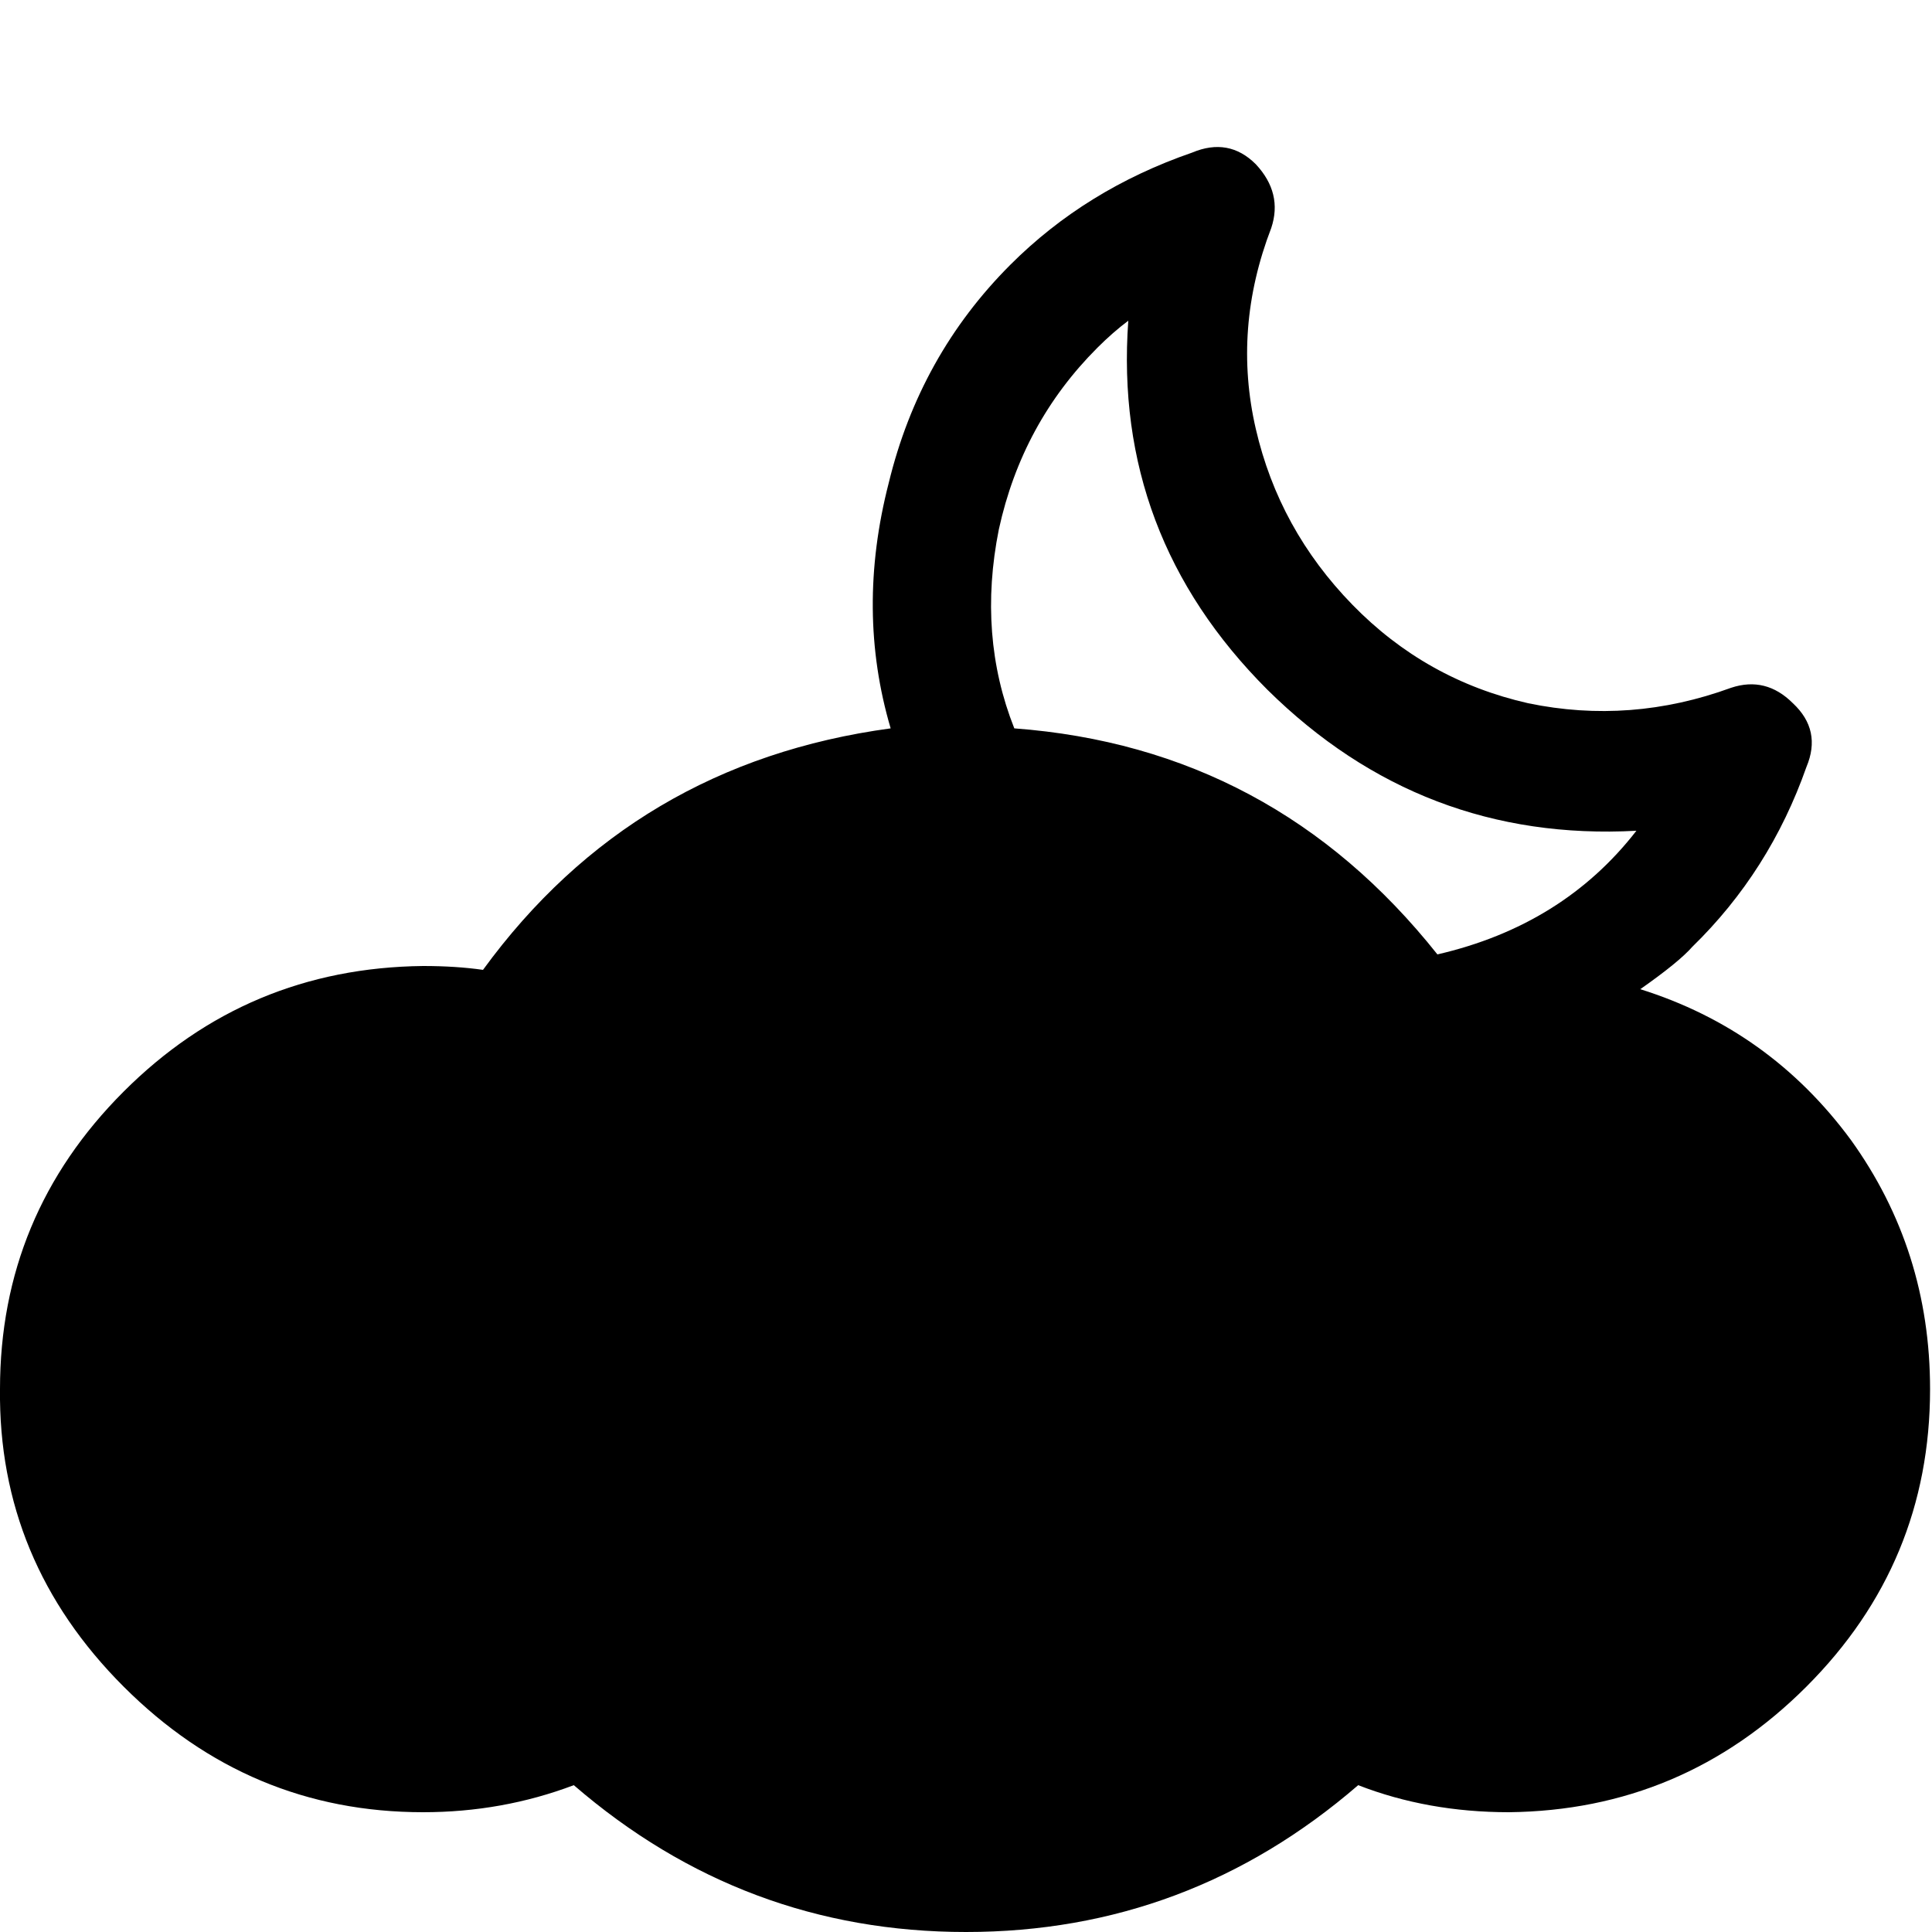
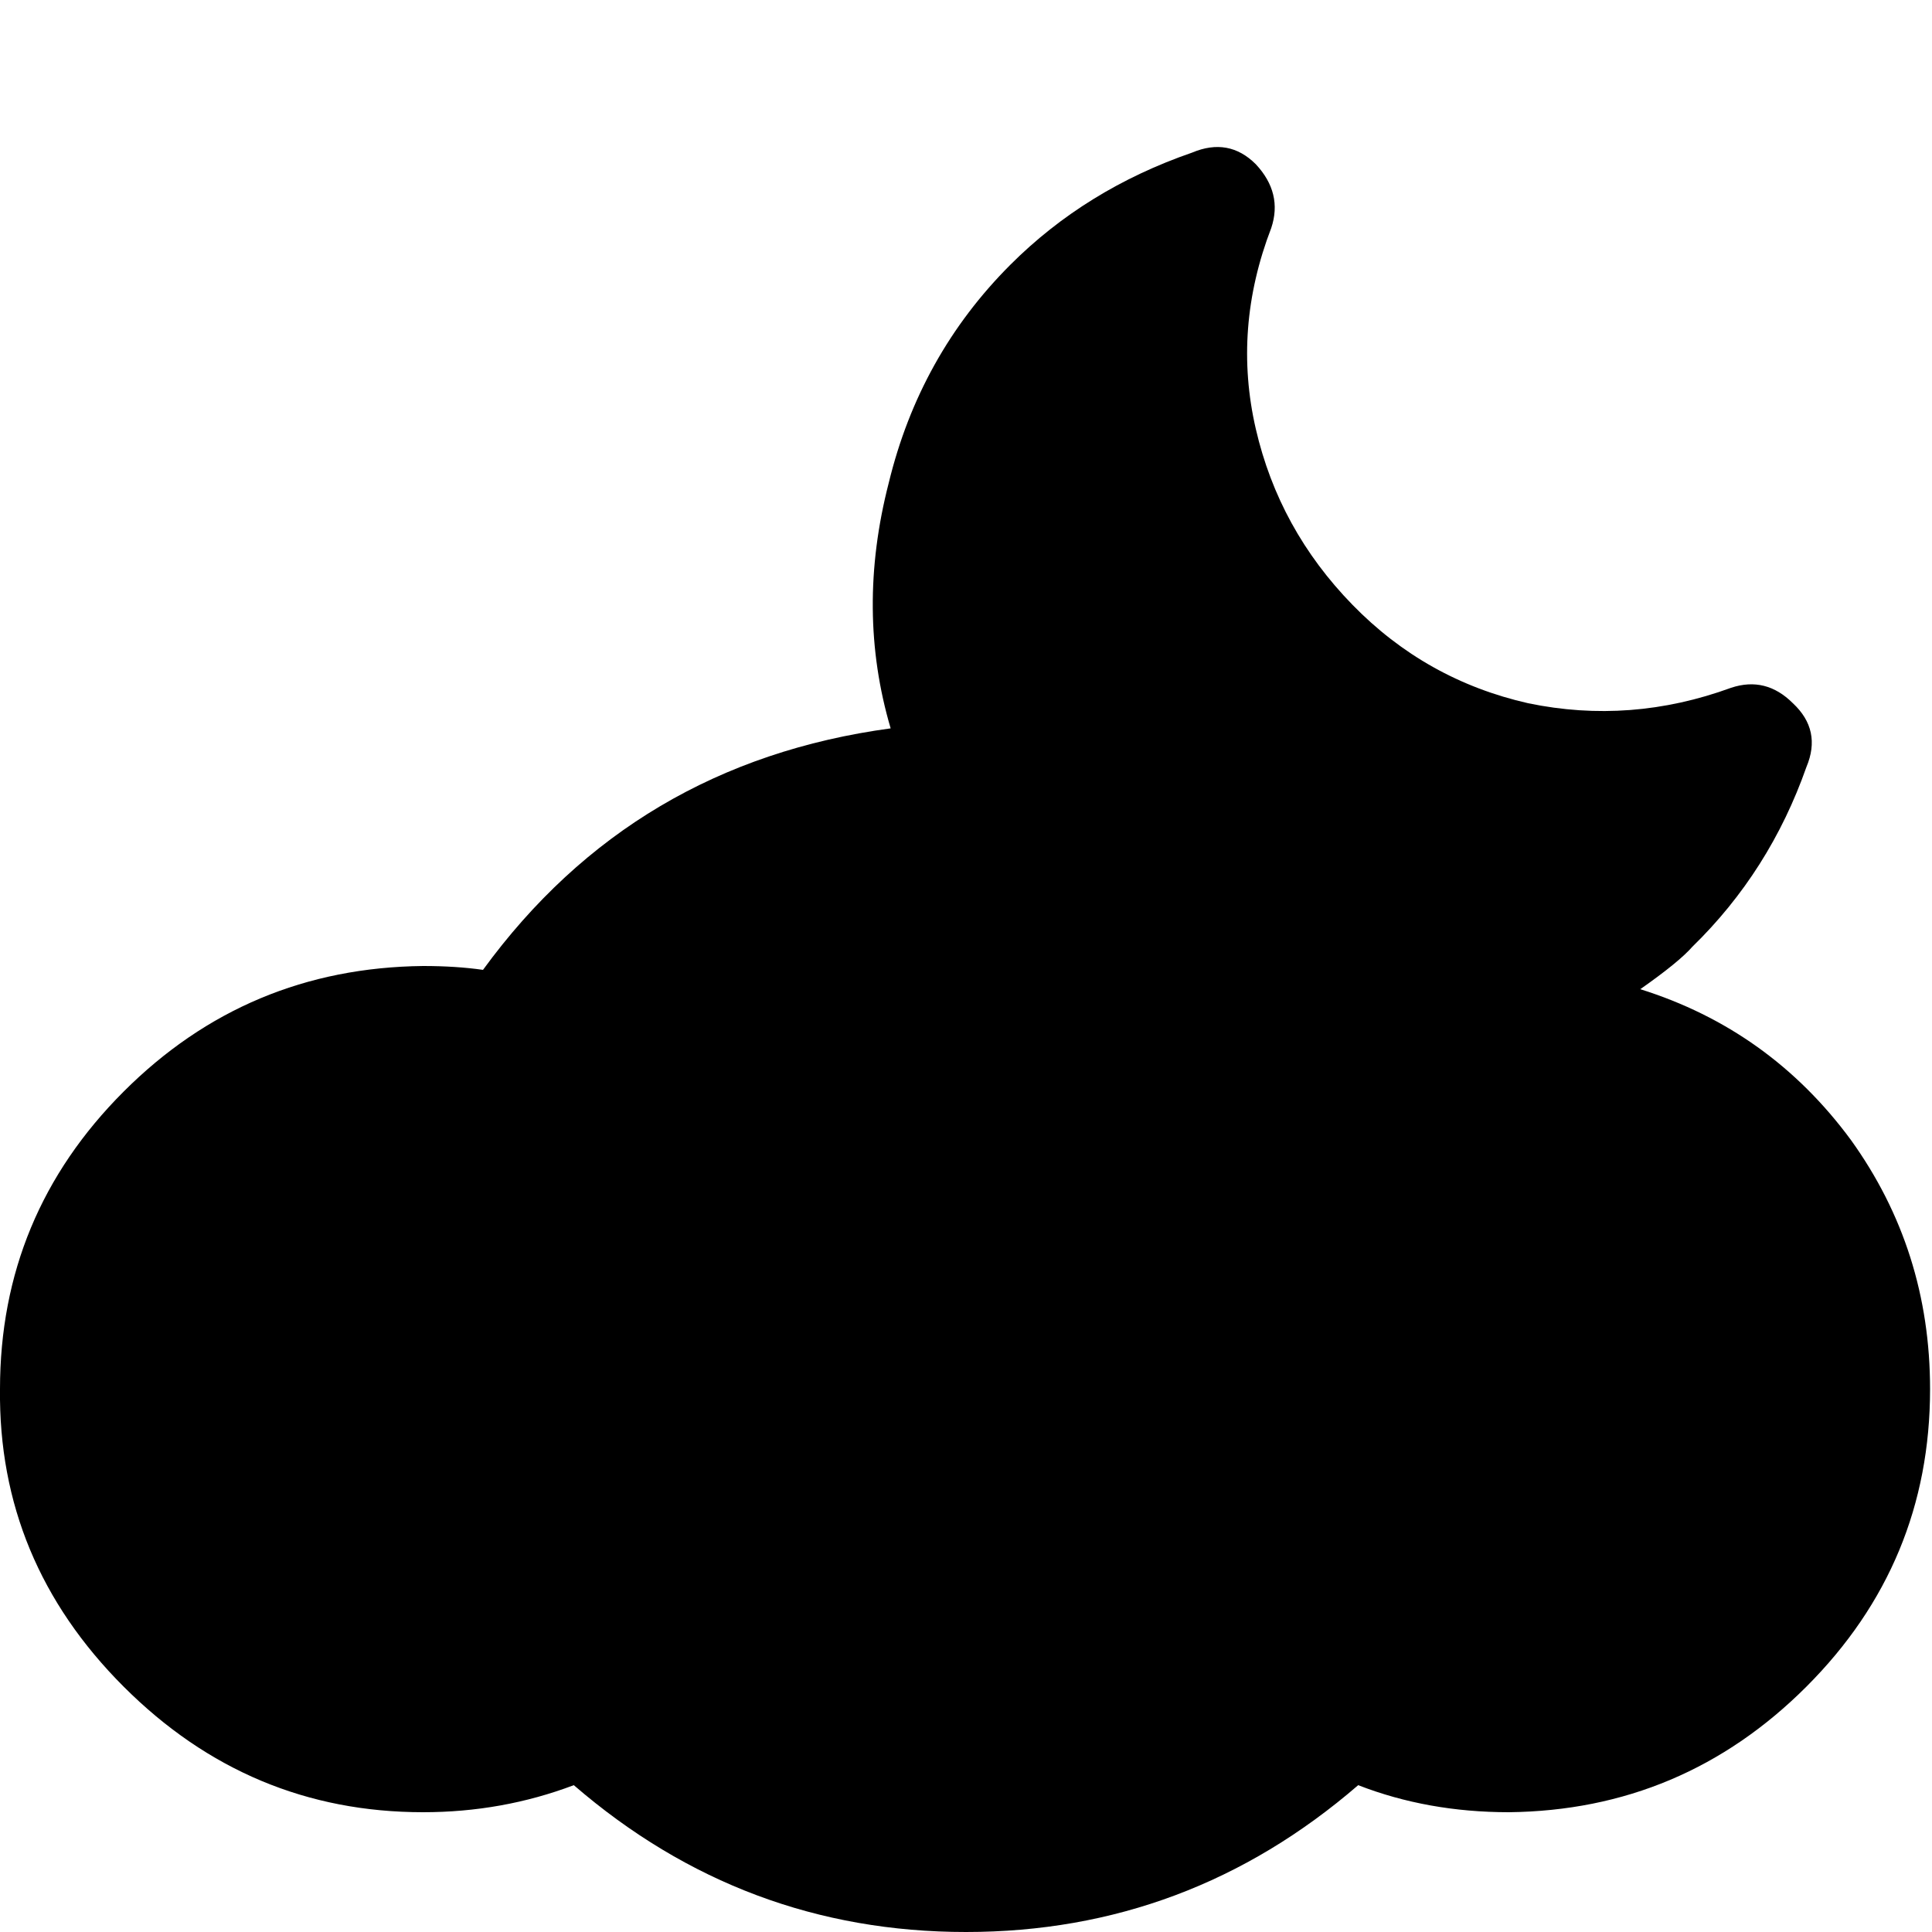
<svg xmlns="http://www.w3.org/2000/svg" version="1.1" width="32" height="32" viewBox="0 0 32 32">
  <title>cloud-moon-inv</title>
-   <path d="M0 23.008q0-2.88 2.048-4.928t4.96-2.080q0.544 0 0.992 0.064 2.496-3.424 6.752-4-0.576-1.952-0.032-4.064 0.512-2.112 2.016-3.616 1.248-1.248 3.008-1.856 0.608-0.256 1.056 0.192 0.448 0.48 0.256 1.056-0.64 1.664-0.256 3.328t1.6 2.912 2.912 1.632q1.696 0.352 3.36-0.256 0.576-0.192 1.024 0.256 0.48 0.448 0.224 1.056-0.608 1.728-1.888 2.976-0.224 0.256-0.864 0.704 2.144 0.672 3.488 2.496 1.312 1.824 1.312 4.128 0 2.88-2.048 4.928t-4.928 2.080q-1.344 0-2.496-0.448-2.816 2.432-6.496 2.432t-6.496-2.432q-1.184 0.448-2.496 0.448-2.88 0-4.96-2.080t-2.048-4.928zM16.544 8.768q-0.352 1.76 0.256 3.296 4.288 0.32 7.008 3.744 2.080-0.48 3.296-2.048-3.552 0.192-6.112-2.336-2.56-2.56-2.304-6.112-0.256 0.192-0.512 0.448-1.248 1.248-1.632 3.008z" />
+   <path d="M0 23.008q0-2.88 2.048-4.928t4.96-2.080q0.544 0 0.992 0.064 2.496-3.424 6.752-4-0.576-1.952-0.032-4.064 0.512-2.112 2.016-3.616 1.248-1.248 3.008-1.856 0.608-0.256 1.056 0.192 0.448 0.48 0.256 1.056-0.64 1.664-0.256 3.328t1.6 2.912 2.912 1.632q1.696 0.352 3.36-0.256 0.576-0.192 1.024 0.256 0.48 0.448 0.224 1.056-0.608 1.728-1.888 2.976-0.224 0.256-0.864 0.704 2.144 0.672 3.488 2.496 1.312 1.824 1.312 4.128 0 2.88-2.048 4.928t-4.928 2.080q-1.344 0-2.496-0.448-2.816 2.432-6.496 2.432t-6.496-2.432q-1.184 0.448-2.496 0.448-2.88 0-4.96-2.080t-2.048-4.928zM16.544 8.768z" />
</svg>